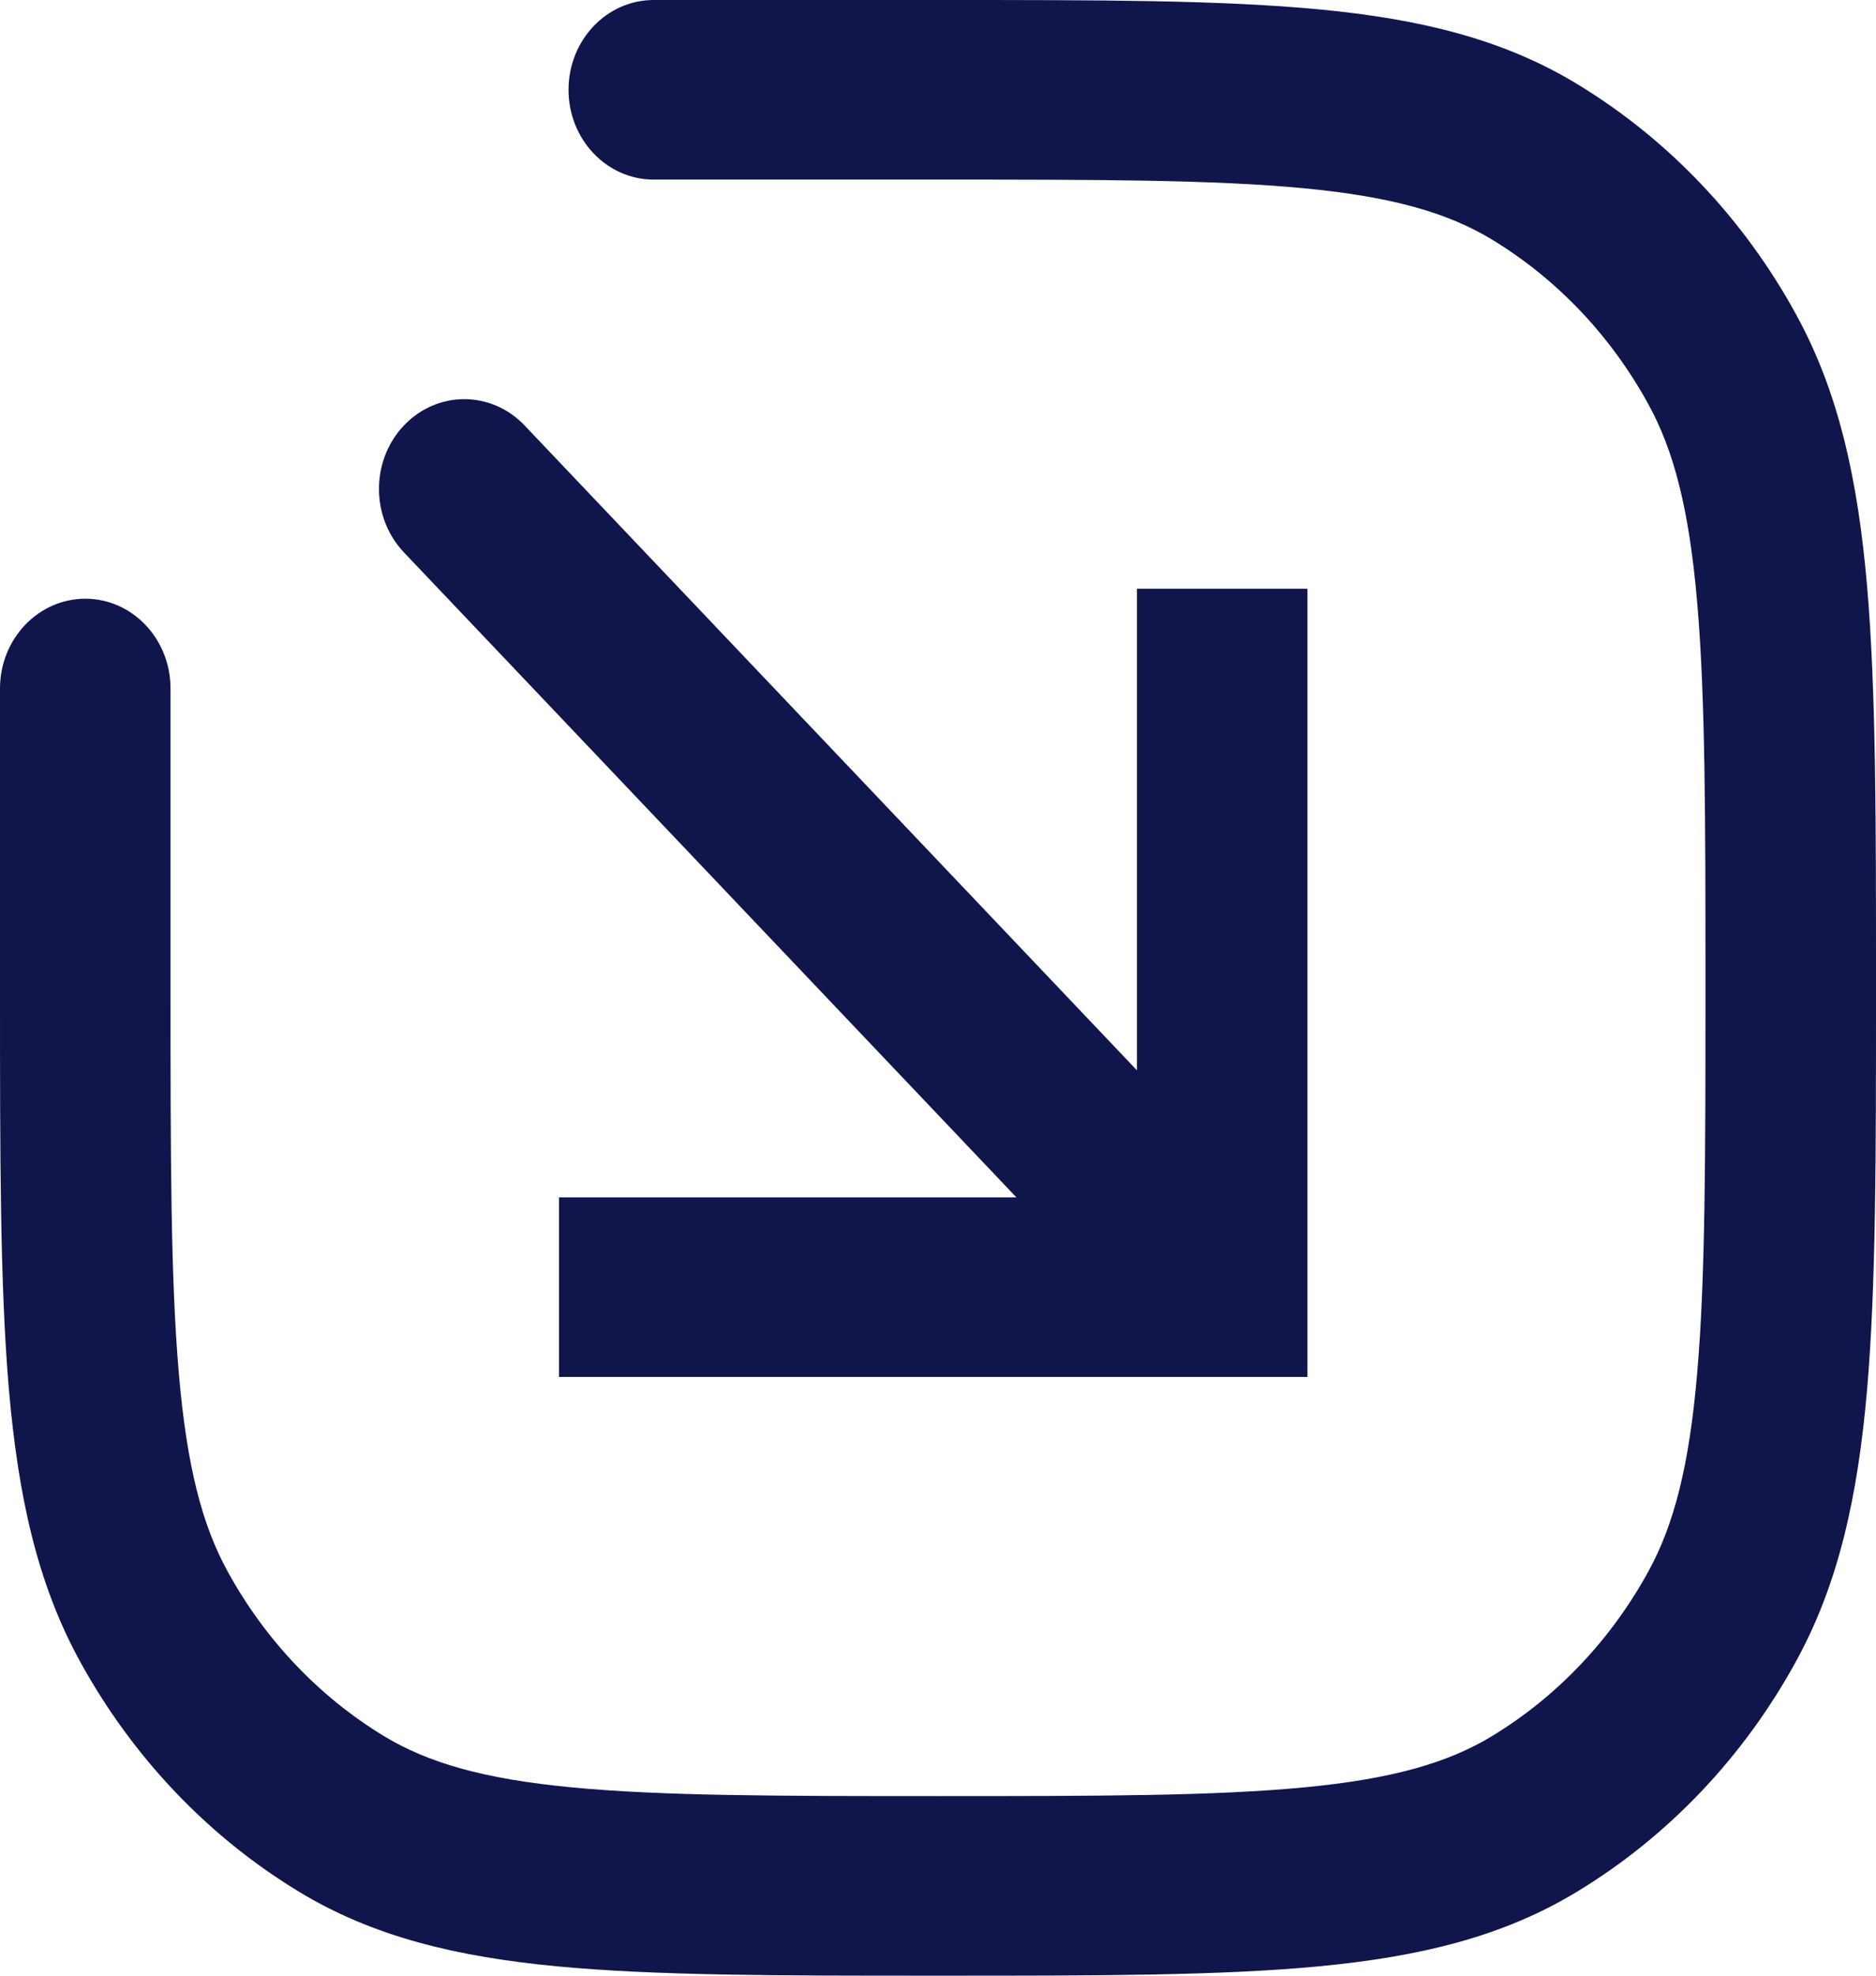
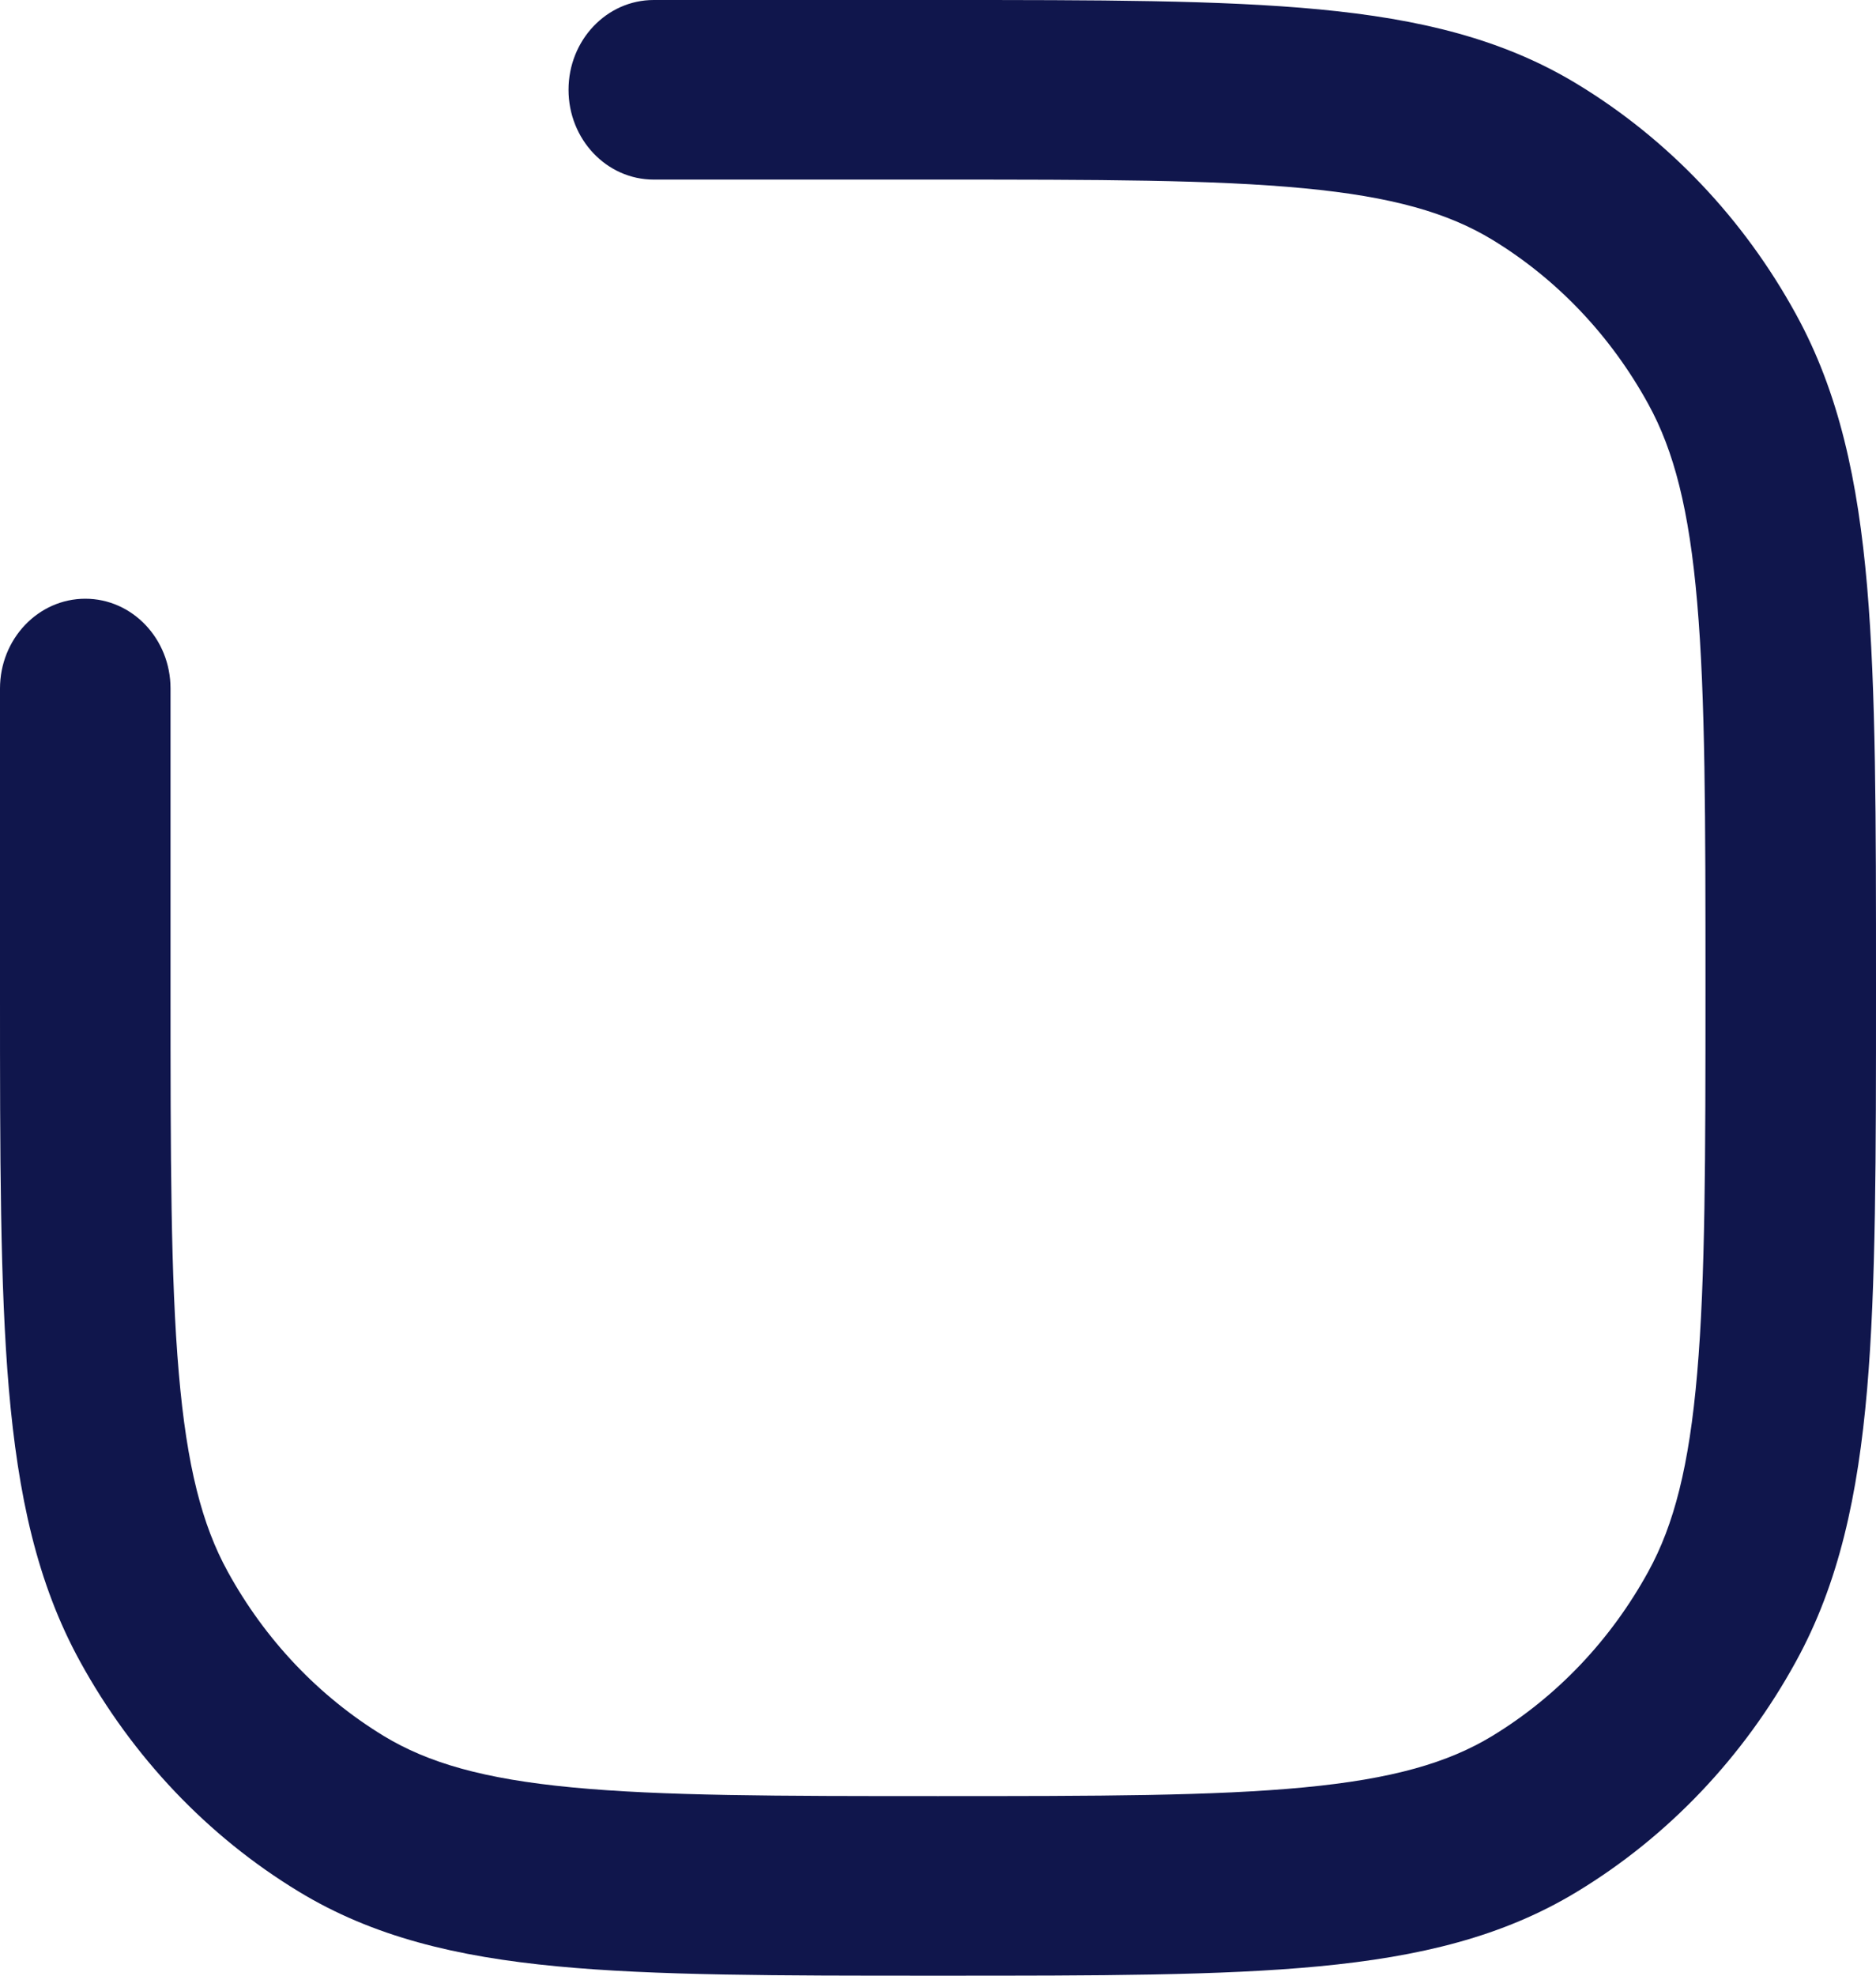
<svg xmlns="http://www.w3.org/2000/svg" width="19" height="20" viewBox="0 0 19 20" fill="none">
  <path fill-rule="evenodd" clip-rule="evenodd" d="M13.205 1.906C12.295 1.819 11.13 1.818 9.5 1.818H6.621C6.144 1.818 5.758 1.411 5.758 0.909C5.758 0.407 6.144 3.54764e-07 6.621 3.54764e-07L9.543 1.3802e-07C11.121 -7.5564e-06 12.364 -1.35194e-05 13.361 0.095C14.378 0.192 15.223 0.394 15.977 0.853C16.896 1.411 17.66 2.214 18.19 3.182C18.626 3.976 18.817 4.865 18.91 5.936C19 6.985 19 8.294 19 9.955V10.045C19 11.706 19 13.015 18.91 14.064C18.817 15.135 18.626 16.024 18.19 16.818C17.66 17.786 16.896 18.589 15.977 19.147C15.223 19.606 14.378 19.808 13.361 19.905C12.364 20 11.121 20 9.543 20H9.457C7.879 20 6.636 20 5.639 19.905C4.622 19.808 3.777 19.606 3.023 19.147C2.104 18.589 1.341 17.786 0.81 16.818C0.374 16.024 0.183 15.135 0.09 14.064C-1.28434e-05 13.015 -7.17858e-06 11.706 1.31119e-07 10.045L3.37026e-07 6.97C3.37026e-07 6.468 0.387 6.061 0.864 6.061C1.341 6.061 1.727 6.468 1.727 6.97V10C1.727 11.716 1.728 12.942 1.811 13.9C1.892 14.844 2.047 15.438 2.306 15.909C2.685 16.6 3.23 17.174 3.886 17.573C4.334 17.845 4.898 18.009 5.795 18.094C6.705 18.181 7.87 18.182 9.5 18.182C11.13 18.182 12.295 18.181 13.205 18.094C14.102 18.009 14.666 17.845 15.114 17.573C15.77 17.174 16.315 16.6 16.694 15.909C16.953 15.438 17.108 14.844 17.189 13.9C17.272 12.942 17.273 11.716 17.273 10C17.273 8.284 17.272 7.058 17.189 6.1C17.108 5.156 16.953 4.562 16.694 4.091C16.315 3.4 15.77 2.826 15.114 2.427C14.666 2.155 14.102 1.991 13.205 1.906Z" fill="#10164C" />
-   <path fill-rule="evenodd" clip-rule="evenodd" d="M13.242 13.939H5.662V12.121H10.294L4.091 5.592C3.754 5.237 3.754 4.662 4.091 4.307C4.429 3.952 4.975 3.952 5.313 4.307L11.515 10.835V5.96H13.242V13.939Z" fill="#10164C" />
</svg>